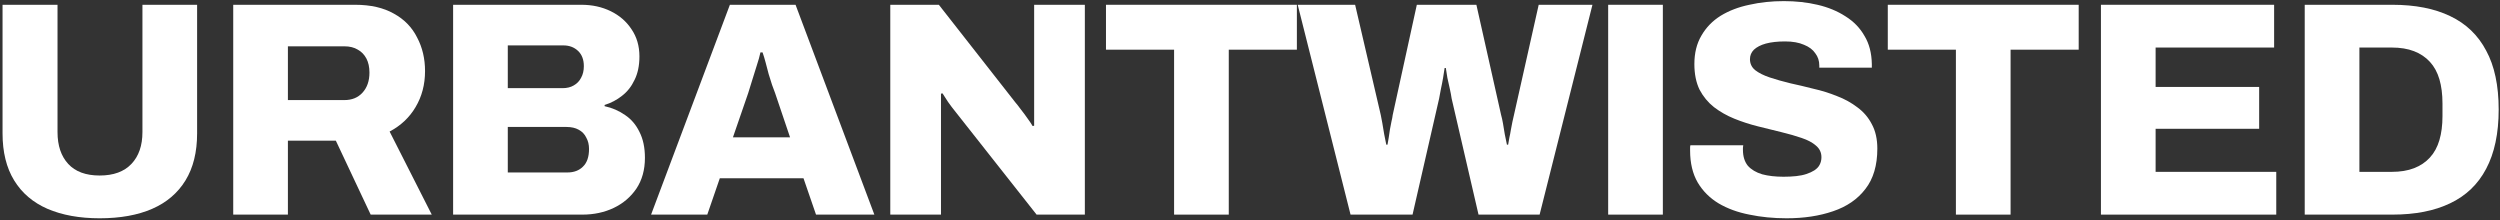
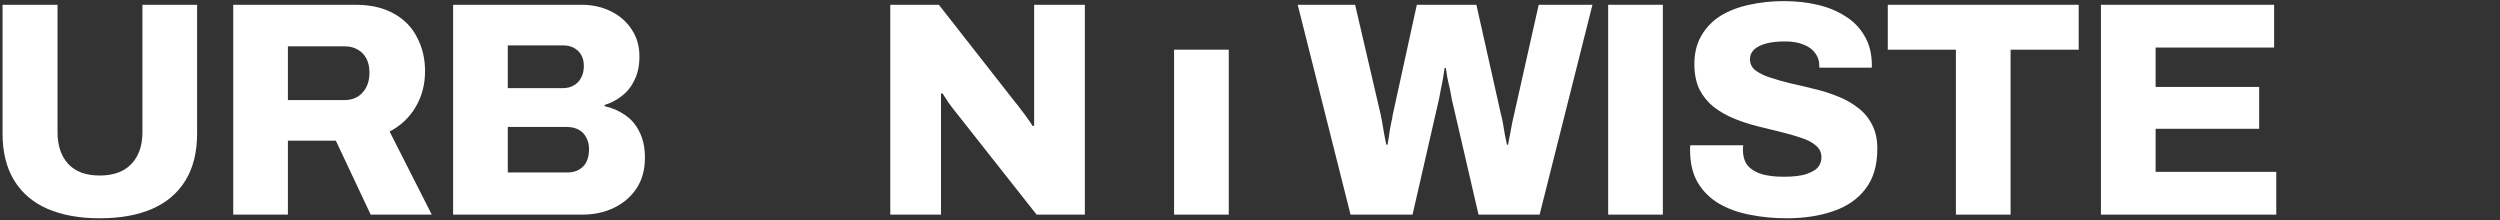
<svg xmlns="http://www.w3.org/2000/svg" fill="none" viewBox="0 0 817 72" height="72" width="817">
  <rect x="0" y="0" width="817" height="72" fill="#333333" stroke="none" />
-   <path fill="white" d="M753.184 70.136V1.562H781.831C789.284 1.562 795.572 2.793 800.696 5.255C805.887 7.717 809.813 11.477 812.475 16.535C815.203 21.525 816.567 27.947 816.567 35.799C816.567 43.585 815.203 50.04 812.475 55.163C809.813 60.221 805.887 63.981 800.696 66.443C795.572 68.905 789.284 70.136 781.831 70.136H753.184ZM771.051 56.162H781.631C784.426 56.162 786.855 55.762 788.918 54.964C790.981 54.165 792.711 53.001 794.108 51.47C795.506 49.94 796.537 48.043 797.203 45.781C797.868 43.518 798.201 40.923 798.201 37.995V33.803C798.201 30.808 797.868 28.18 797.203 25.917C796.537 23.655 795.506 21.758 794.108 20.228C792.711 18.697 790.981 17.533 788.918 16.734C786.855 15.936 784.426 15.536 781.631 15.536H771.051V56.162Z" />
  <path fill="white" d="M686.586 70.136V1.562H743.182V15.536H704.453V28.413H738.291V42.087H704.453V56.162H743.881V70.136H686.586Z" />
  <path fill="white" d="M639.189 70.136V16.235H616.93V1.562H679.315V16.235H657.056V70.136H639.189Z" />
  <path fill="white" d="M583.866 71.333C579.541 71.333 575.482 70.934 571.689 70.135C567.896 69.403 564.535 68.172 561.607 66.442C558.746 64.712 556.483 62.449 554.82 59.655C553.156 56.793 552.324 53.3 552.324 49.174C552.324 48.908 552.324 48.608 552.324 48.276C552.324 47.943 552.357 47.677 552.424 47.477H569.692C569.692 47.677 569.659 47.943 569.592 48.276C569.592 48.542 569.592 48.775 569.592 48.974C569.592 51.104 570.125 52.834 571.19 54.165C572.321 55.429 573.885 56.361 575.881 56.959C577.877 57.492 580.206 57.758 582.868 57.758C584.332 57.758 585.696 57.691 586.961 57.558C588.225 57.425 589.356 57.192 590.354 56.86C591.352 56.527 592.218 56.128 592.95 55.662C593.748 55.13 594.314 54.531 594.646 53.865C595.046 53.133 595.245 52.301 595.245 51.37C595.245 49.839 594.646 48.575 593.449 47.577C592.317 46.579 590.754 45.747 588.757 45.081C586.827 44.416 584.631 43.784 582.169 43.185C579.707 42.586 577.145 41.954 574.483 41.288C571.822 40.623 569.26 39.791 566.798 38.793C564.335 37.795 562.106 36.53 560.11 35C558.18 33.469 556.616 31.573 555.418 29.31C554.287 26.981 553.722 24.186 553.722 20.926C553.722 17.332 554.487 14.238 556.017 11.643C557.548 8.981 559.644 6.818 562.306 5.155C565.034 3.491 568.162 2.293 571.689 1.561C575.215 0.763 578.975 0.364 582.968 0.364C586.894 0.364 590.554 0.763 593.948 1.561C597.408 2.36 600.469 3.624 603.131 5.354C605.793 7.018 607.855 9.147 609.319 11.743C610.85 14.271 611.649 17.332 611.715 20.926V22.123H594.547V21.425C594.547 19.894 594.114 18.563 593.249 17.432C592.45 16.234 591.219 15.303 589.556 14.637C587.892 13.905 585.829 13.539 583.367 13.539C580.905 13.539 578.809 13.772 577.079 14.238C575.415 14.704 574.117 15.369 573.186 16.234C572.321 17.099 571.888 18.131 571.888 19.329C571.888 20.793 572.454 21.991 573.585 22.922C574.783 23.854 576.38 24.652 578.376 25.318C580.373 25.983 582.602 26.615 585.064 27.214C587.526 27.747 590.055 28.345 592.65 29.011C595.312 29.61 597.874 30.408 600.336 31.407C602.798 32.338 605.027 33.569 607.024 35.1C609.02 36.564 610.584 38.394 611.715 40.59C612.913 42.786 613.512 45.447 613.512 48.575C613.512 54.032 612.214 58.423 609.619 61.751C607.09 65.078 603.563 67.507 599.038 69.037C594.58 70.568 589.523 71.333 583.866 71.333Z" />
  <path fill="white" d="M525.551 70.136V1.562H543.418V70.136H525.551Z" />
  <path fill="white" d="M441.358 70.136L424.09 1.562H442.855L451.24 37.596C451.373 38.195 451.539 39.06 451.739 40.191C451.939 41.322 452.138 42.52 452.338 43.784C452.604 45.049 452.837 46.213 453.037 47.278H453.436C453.569 46.613 453.702 45.847 453.835 44.982C453.968 44.051 454.101 43.152 454.234 42.287C454.434 41.356 454.6 40.49 454.734 39.692C454.933 38.893 455.066 38.195 455.133 37.596L463.018 1.562H482.483L490.568 37.596C490.767 38.261 490.967 39.16 491.167 40.291C491.366 41.422 491.566 42.62 491.765 43.884C492.032 45.149 492.265 46.28 492.464 47.278H492.863C492.997 46.546 493.13 45.781 493.263 44.982C493.462 44.117 493.629 43.252 493.762 42.387C493.961 41.455 494.128 40.59 494.261 39.792C494.46 38.993 494.627 38.261 494.76 37.596L502.845 1.562H520.413L503.145 70.136H483.181L474.397 32.206C474.264 31.274 474.065 30.209 473.798 29.012C473.532 27.814 473.266 26.616 473 25.418C472.8 24.22 472.634 23.156 472.501 22.224H472.102C471.969 23.156 471.802 24.22 471.603 25.418C471.403 26.616 471.17 27.814 470.904 29.012C470.704 30.209 470.505 31.274 470.305 32.206L461.621 70.136H441.358Z" />
-   <path fill="white" d="M383.693 70.136V16.235H361.434V1.562H423.819V16.235H401.56V70.136H383.693Z" />
+   <path fill="white" d="M383.693 70.136V16.235H361.434V1.562V16.235H401.56V70.136H383.693Z" />
  <path fill="white" d="M290.945 70.136V1.562H306.816L331.77 33.404C332.236 33.936 332.835 34.701 333.567 35.699C334.366 36.697 335.131 37.729 335.863 38.794C336.595 39.792 337.127 40.59 337.46 41.189L337.959 41.089C337.959 39.625 337.959 38.228 337.959 36.897C337.959 35.5 337.959 34.335 337.959 33.404V1.562H354.528V70.136H338.757L312.306 36.598C311.441 35.533 310.609 34.435 309.811 33.304C309.079 32.172 308.48 31.241 308.014 30.509L307.515 30.609C307.515 31.673 307.515 32.771 307.515 33.903C307.515 34.967 307.515 35.866 307.515 36.598V70.136H290.945Z" />
-   <path fill="white" d="M212.773 70.136L238.526 1.562H259.987L285.739 70.136H266.674L262.582 58.258H235.232L231.14 70.136H212.773ZM239.524 44.882H258.19L253.299 30.409C253.033 29.677 252.7 28.779 252.301 27.714C251.968 26.583 251.602 25.418 251.203 24.22C250.87 22.956 250.537 21.692 250.205 20.427C249.872 19.163 249.539 18.065 249.207 17.133H248.508C248.242 18.398 247.842 19.828 247.31 21.425C246.844 23.023 246.345 24.62 245.813 26.217C245.347 27.814 244.914 29.211 244.515 30.409L239.524 44.882Z" />
  <path fill="white" d="M148.078 70.136V1.562H190.001C193.528 1.562 196.722 2.261 199.583 3.658C202.445 5.056 204.707 7.019 206.371 9.547C208.101 12.076 208.966 15.037 208.966 18.431C208.966 21.425 208.434 23.988 207.369 26.117C206.371 28.246 205.007 29.977 203.277 31.307C201.613 32.638 199.717 33.636 197.587 34.302V34.701C200.049 35.233 202.279 36.198 204.275 37.596C206.271 38.927 207.835 40.757 208.966 43.086C210.164 45.415 210.763 48.243 210.763 51.57C210.763 55.496 209.831 58.857 207.968 61.652C206.105 64.38 203.643 66.476 200.582 67.94C197.521 69.404 194.094 70.136 190.301 70.136H148.078ZM165.945 56.361H185.409C187.539 56.361 189.236 55.729 190.5 54.465C191.831 53.2 192.496 51.271 192.496 48.675C192.496 47.278 192.197 46.047 191.598 44.982C191.066 43.851 190.234 42.986 189.103 42.387C188.038 41.788 186.707 41.489 185.11 41.489H165.945V56.361ZM165.945 28.812H183.812C185.276 28.812 186.507 28.512 187.506 27.914C188.57 27.315 189.369 26.483 189.901 25.418C190.5 24.354 190.8 23.089 190.8 21.625C190.8 19.496 190.167 17.832 188.903 16.634C187.639 15.437 186.042 14.838 184.112 14.838H165.945V28.812Z" />
  <path fill="white" d="M76.219 70.136V1.562H116.046C121.103 1.562 125.328 2.527 128.722 4.457C132.116 6.32 134.645 8.915 136.308 12.242C138.038 15.503 138.904 19.163 138.904 23.222C138.904 27.614 137.872 31.54 135.809 35.001C133.813 38.394 130.985 41.056 127.325 42.986L141.1 70.136H121.136L109.757 45.98H94.086V70.136H76.219ZM94.086 32.705H112.552C115.014 32.705 116.977 31.906 118.441 30.309C119.972 28.646 120.737 26.45 120.737 23.721C120.737 21.925 120.404 20.394 119.739 19.13C119.073 17.865 118.142 16.901 116.944 16.235C115.746 15.503 114.282 15.137 112.552 15.137H94.086V32.705Z" />
  <path fill="white" d="M32.574 71.334C25.986 71.334 20.296 70.302 15.505 68.24C10.78 66.177 7.154 63.082 4.625 58.956C2.096 54.831 0.832 49.707 0.832 43.585V1.562H18.799V43.185C18.799 47.577 19.964 51.038 22.293 53.566C24.622 56.095 28.049 57.359 32.574 57.359C37.099 57.359 40.559 56.095 42.955 53.566C45.35 51.038 46.548 47.577 46.548 43.185V1.562H64.415V43.585C64.415 49.707 63.151 54.831 60.622 58.956C58.093 63.082 54.467 66.177 49.742 68.24C45.017 70.302 39.295 71.334 32.574 71.334Z" />
</svg>